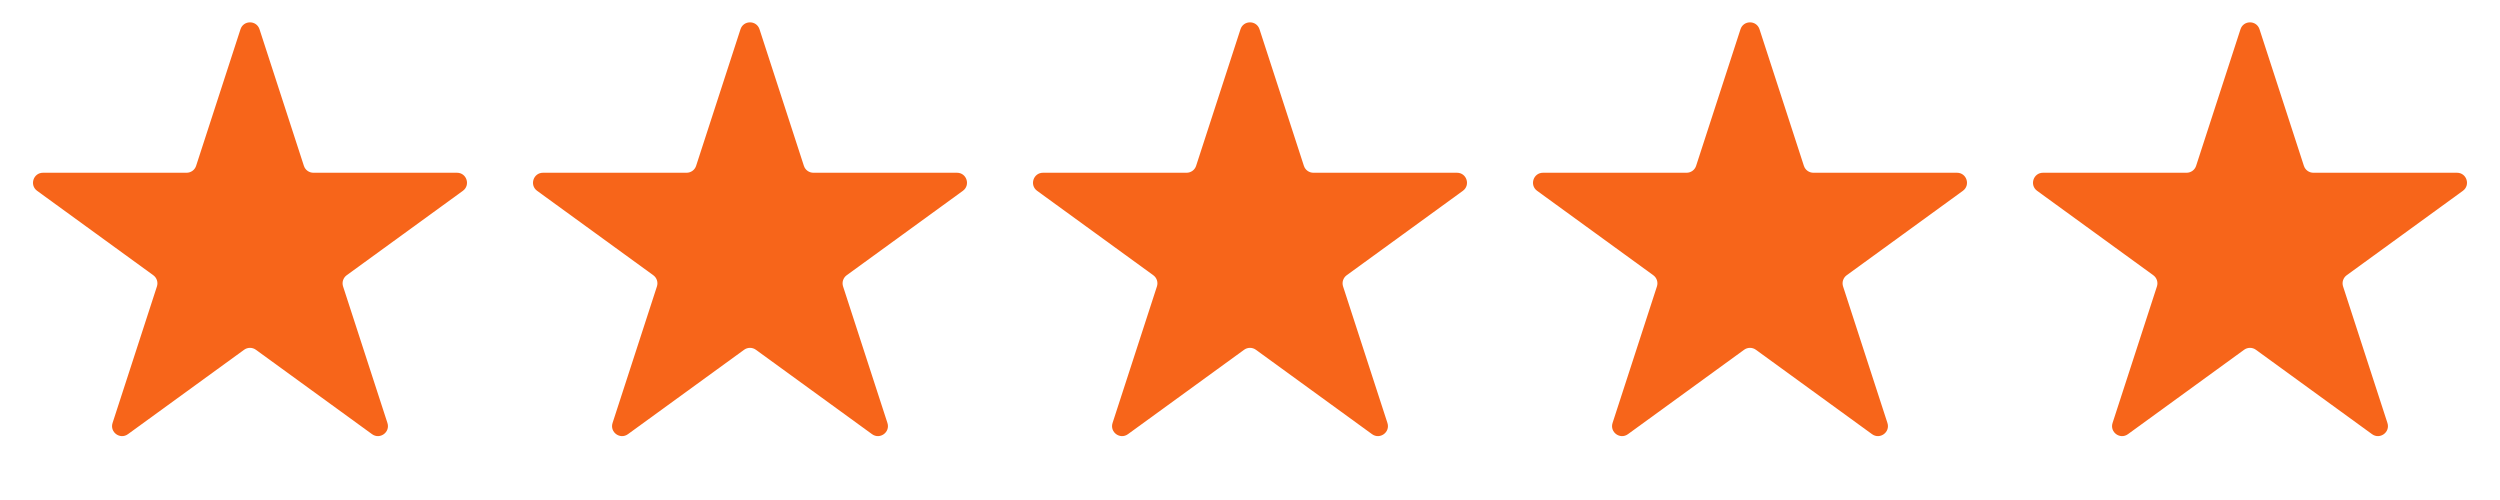
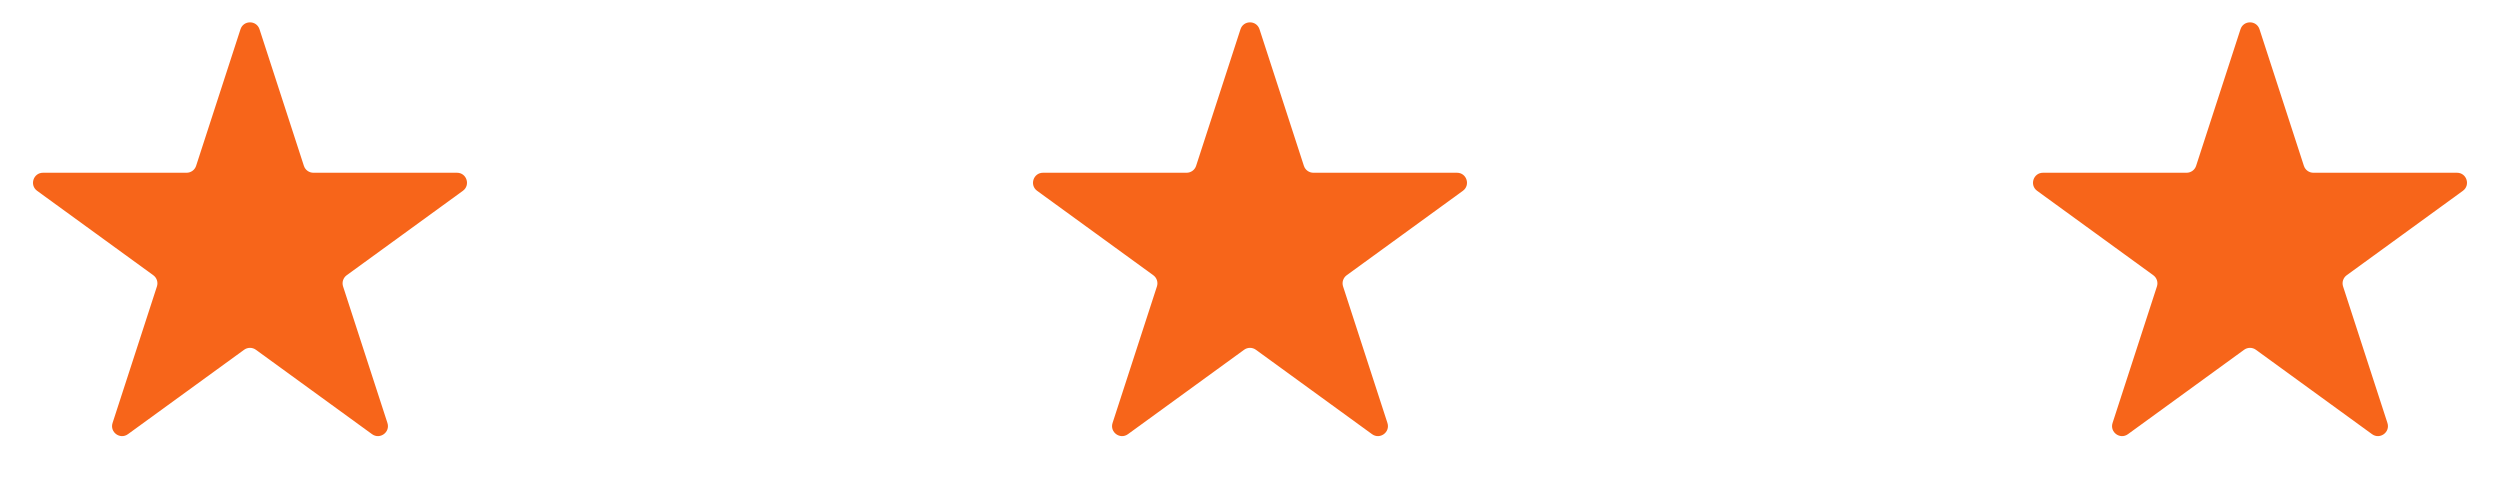
<svg xmlns="http://www.w3.org/2000/svg" width="500" height="100" viewBox="0 0 500 100" fill="none">
  <path d="M48.098 5.854C48.697 4.011 51.303 4.011 51.902 5.854L60.777 33.167C61.044 33.991 61.812 34.549 62.679 34.549H91.397C93.335 34.549 94.141 37.028 92.573 38.167L69.339 55.048C68.638 55.557 68.345 56.46 68.613 57.284L77.487 84.597C78.086 86.439 75.977 87.972 74.409 86.833L51.176 69.952C50.475 69.443 49.525 69.443 48.824 69.952L25.59 86.833C24.023 87.972 21.914 86.439 22.513 84.597L31.387 57.284C31.655 56.46 31.362 55.557 30.661 55.048L7.427 38.167C5.86 37.028 6.665 34.549 8.603 34.549H37.321C38.188 34.549 38.956 33.991 39.223 33.167L48.098 5.854Z" fill="#F7651A" />
-   <path d="M148.098 5.854C148.697 4.011 151.303 4.011 151.902 5.854L160.777 33.167C161.044 33.991 161.812 34.549 162.679 34.549H191.397C193.335 34.549 194.14 37.028 192.573 38.167L169.339 55.048C168.638 55.557 168.345 56.46 168.613 57.284L177.487 84.597C178.086 86.439 175.977 87.972 174.409 86.833L151.176 69.952C150.475 69.443 149.525 69.443 148.824 69.952L125.591 86.833C124.023 87.972 121.914 86.439 122.513 84.597L131.387 57.284C131.655 56.46 131.362 55.557 130.661 55.048L107.427 38.167C105.86 37.028 106.665 34.549 108.603 34.549H137.321C138.188 34.549 138.956 33.991 139.223 33.167L148.098 5.854Z" fill="#F7651A" />
  <path d="M248.098 5.854C248.697 4.011 251.303 4.011 251.902 5.854L260.777 33.167C261.044 33.991 261.812 34.549 262.679 34.549H291.397C293.335 34.549 294.14 37.028 292.573 38.167L269.339 55.048C268.638 55.557 268.345 56.46 268.613 57.284L277.487 84.597C278.086 86.439 275.977 87.972 274.409 86.833L251.176 69.952C250.475 69.443 249.525 69.443 248.824 69.952L225.591 86.833C224.023 87.972 221.914 86.439 222.513 84.597L231.387 57.284C231.655 56.46 231.362 55.557 230.661 55.048L207.427 38.167C205.86 37.028 206.665 34.549 208.603 34.549H237.321C238.188 34.549 238.956 33.991 239.223 33.167L248.098 5.854Z" fill="#F7651A" />
-   <path d="M348.098 5.854C348.697 4.011 351.303 4.011 351.902 5.854L360.777 33.167C361.044 33.991 361.812 34.549 362.679 34.549H391.397C393.335 34.549 394.14 37.028 392.573 38.167L369.339 55.048C368.638 55.557 368.345 56.46 368.613 57.284L377.487 84.597C378.086 86.439 375.977 87.972 374.409 86.833L351.176 69.952C350.475 69.443 349.525 69.443 348.824 69.952L325.591 86.833C324.023 87.972 321.914 86.439 322.513 84.597L331.387 57.284C331.655 56.46 331.362 55.557 330.661 55.048L307.427 38.167C305.86 37.028 306.665 34.549 308.603 34.549H337.321C338.188 34.549 338.956 33.991 339.223 33.167L348.098 5.854Z" fill="#F7651A" />
  <path d="M448.098 5.854C448.697 4.011 451.303 4.011 451.902 5.854L460.777 33.167C461.044 33.991 461.812 34.549 462.679 34.549H491.397C493.335 34.549 494.14 37.028 492.573 38.167L469.339 55.048C468.638 55.557 468.345 56.46 468.613 57.284L477.487 84.597C478.086 86.439 475.977 87.972 474.409 86.833L451.176 69.952C450.475 69.443 449.525 69.443 448.824 69.952L425.591 86.833C424.023 87.972 421.914 86.439 422.513 84.597L431.387 57.284C431.655 56.46 431.362 55.557 430.661 55.048L407.427 38.167C405.86 37.028 406.665 34.549 408.603 34.549H437.321C438.188 34.549 438.956 33.991 439.223 33.167L448.098 5.854Z" fill="#F7651A" />
</svg>